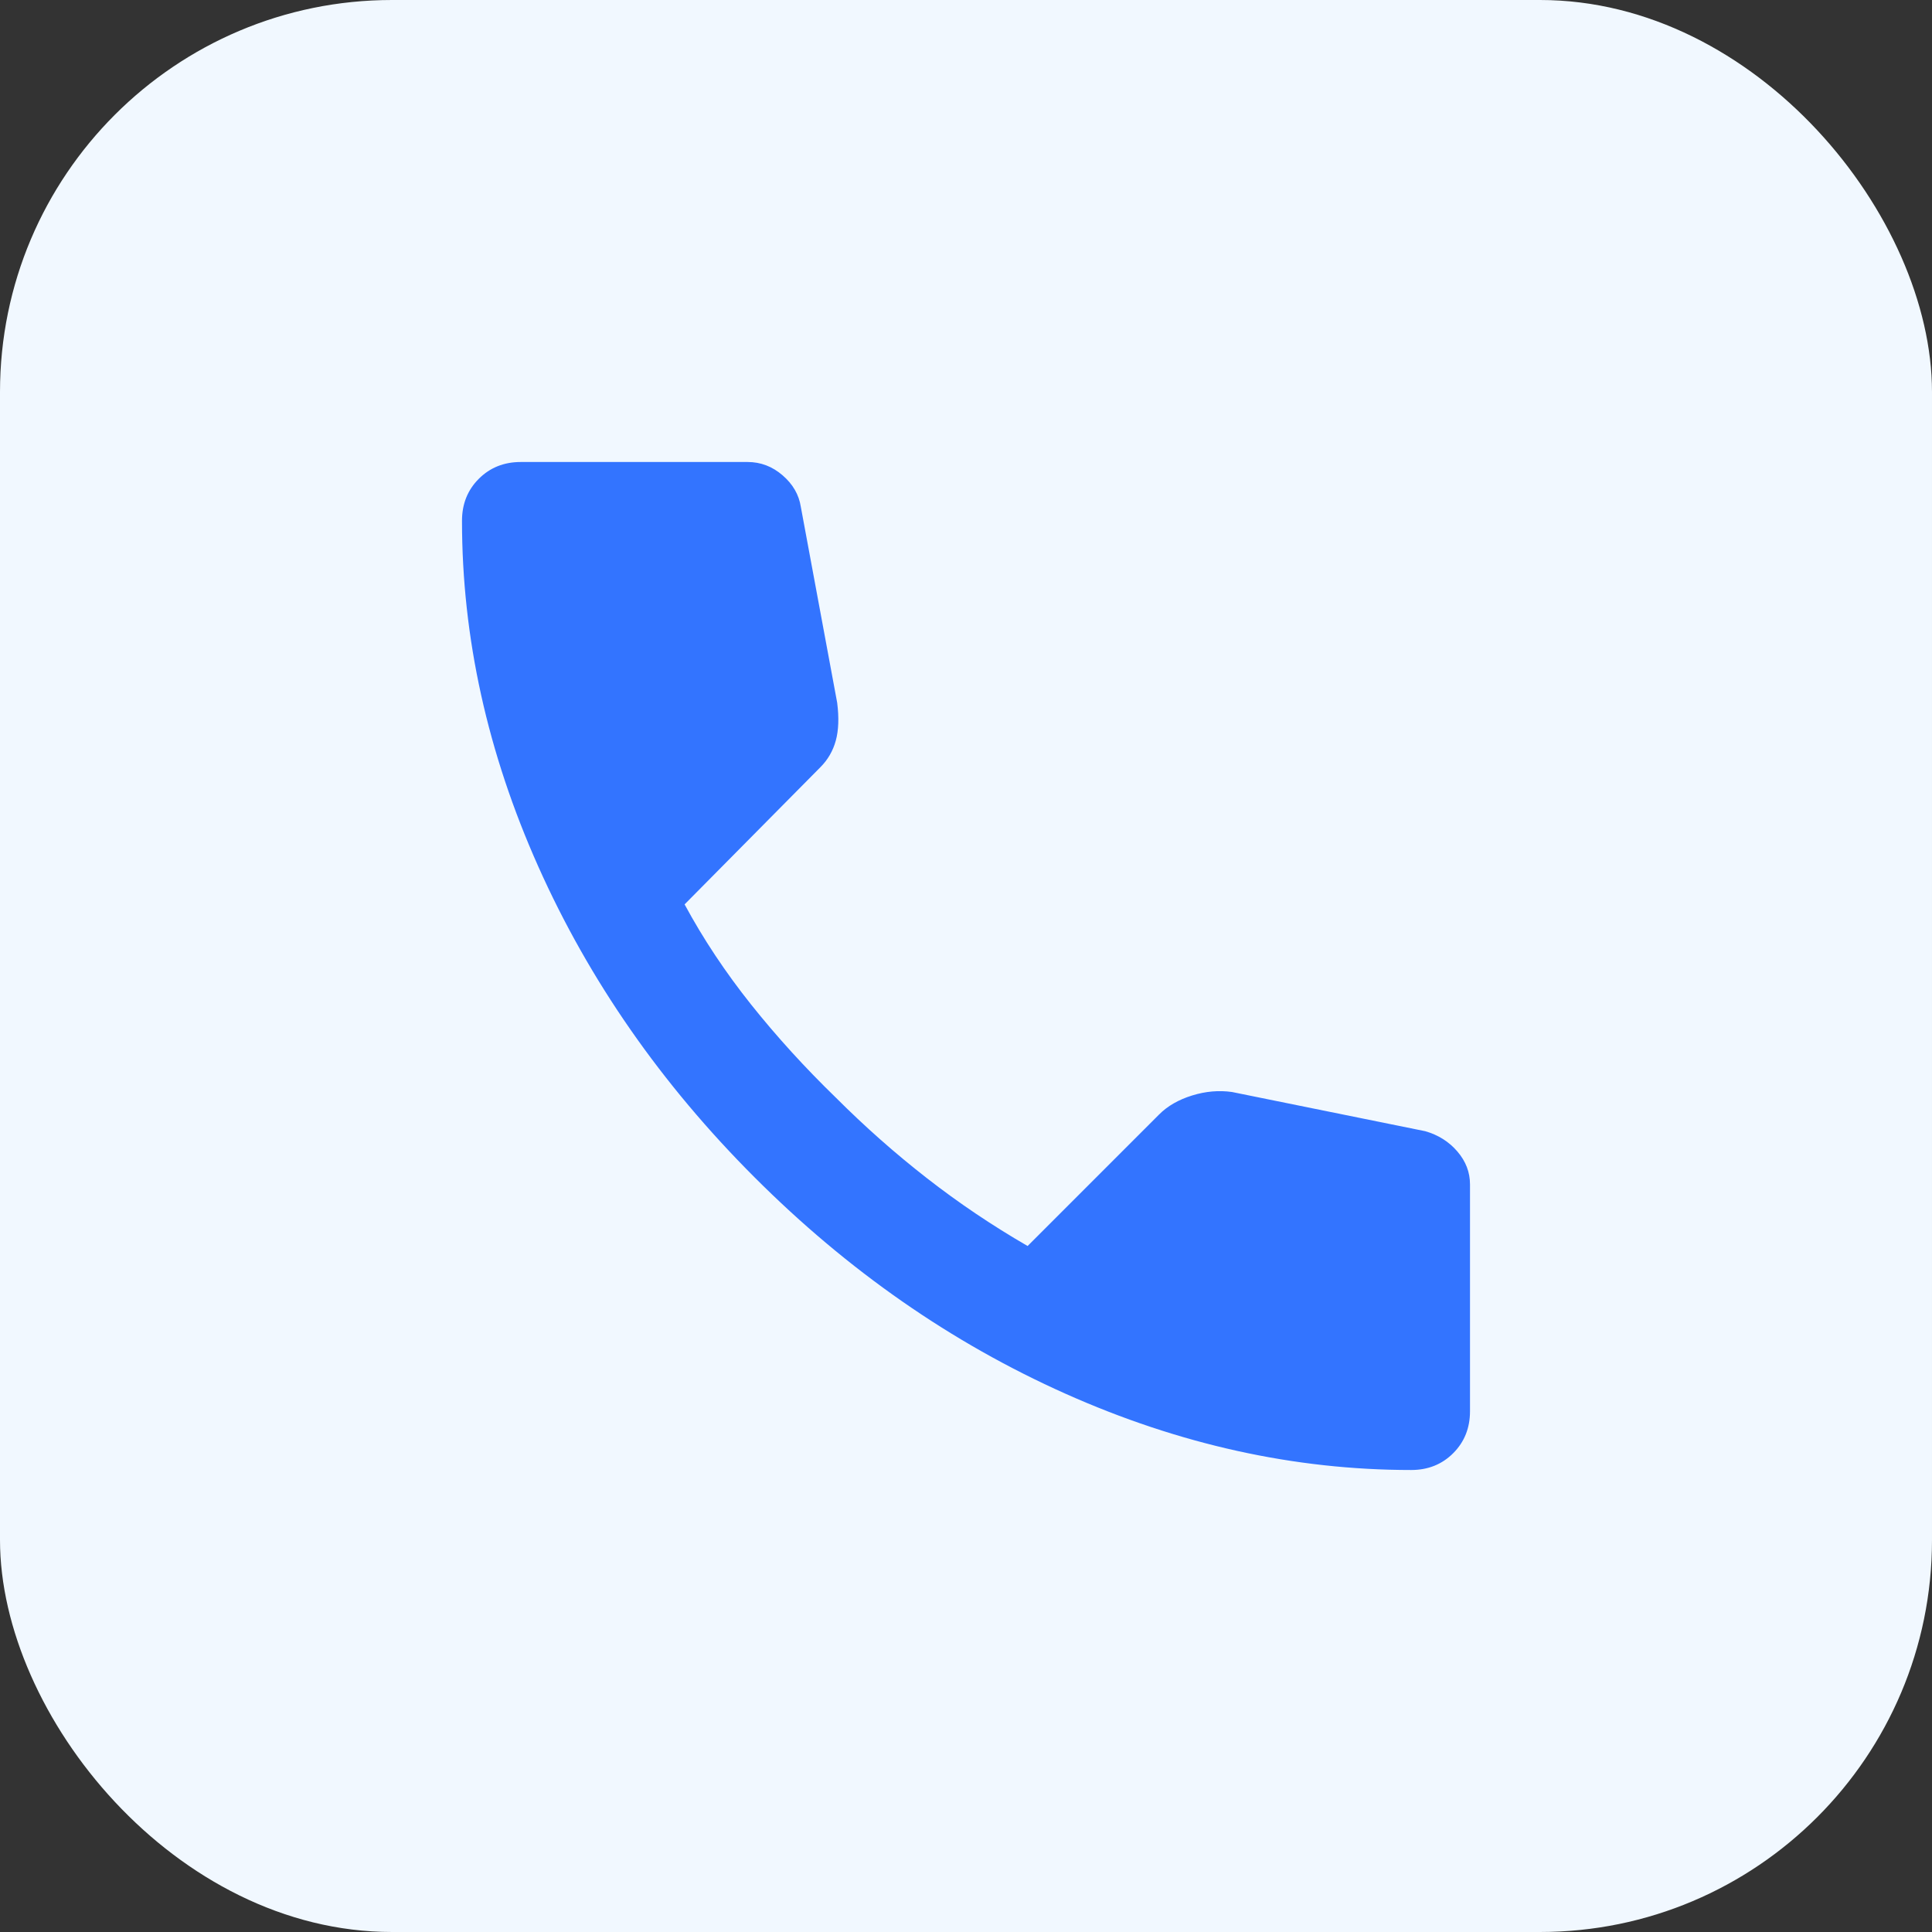
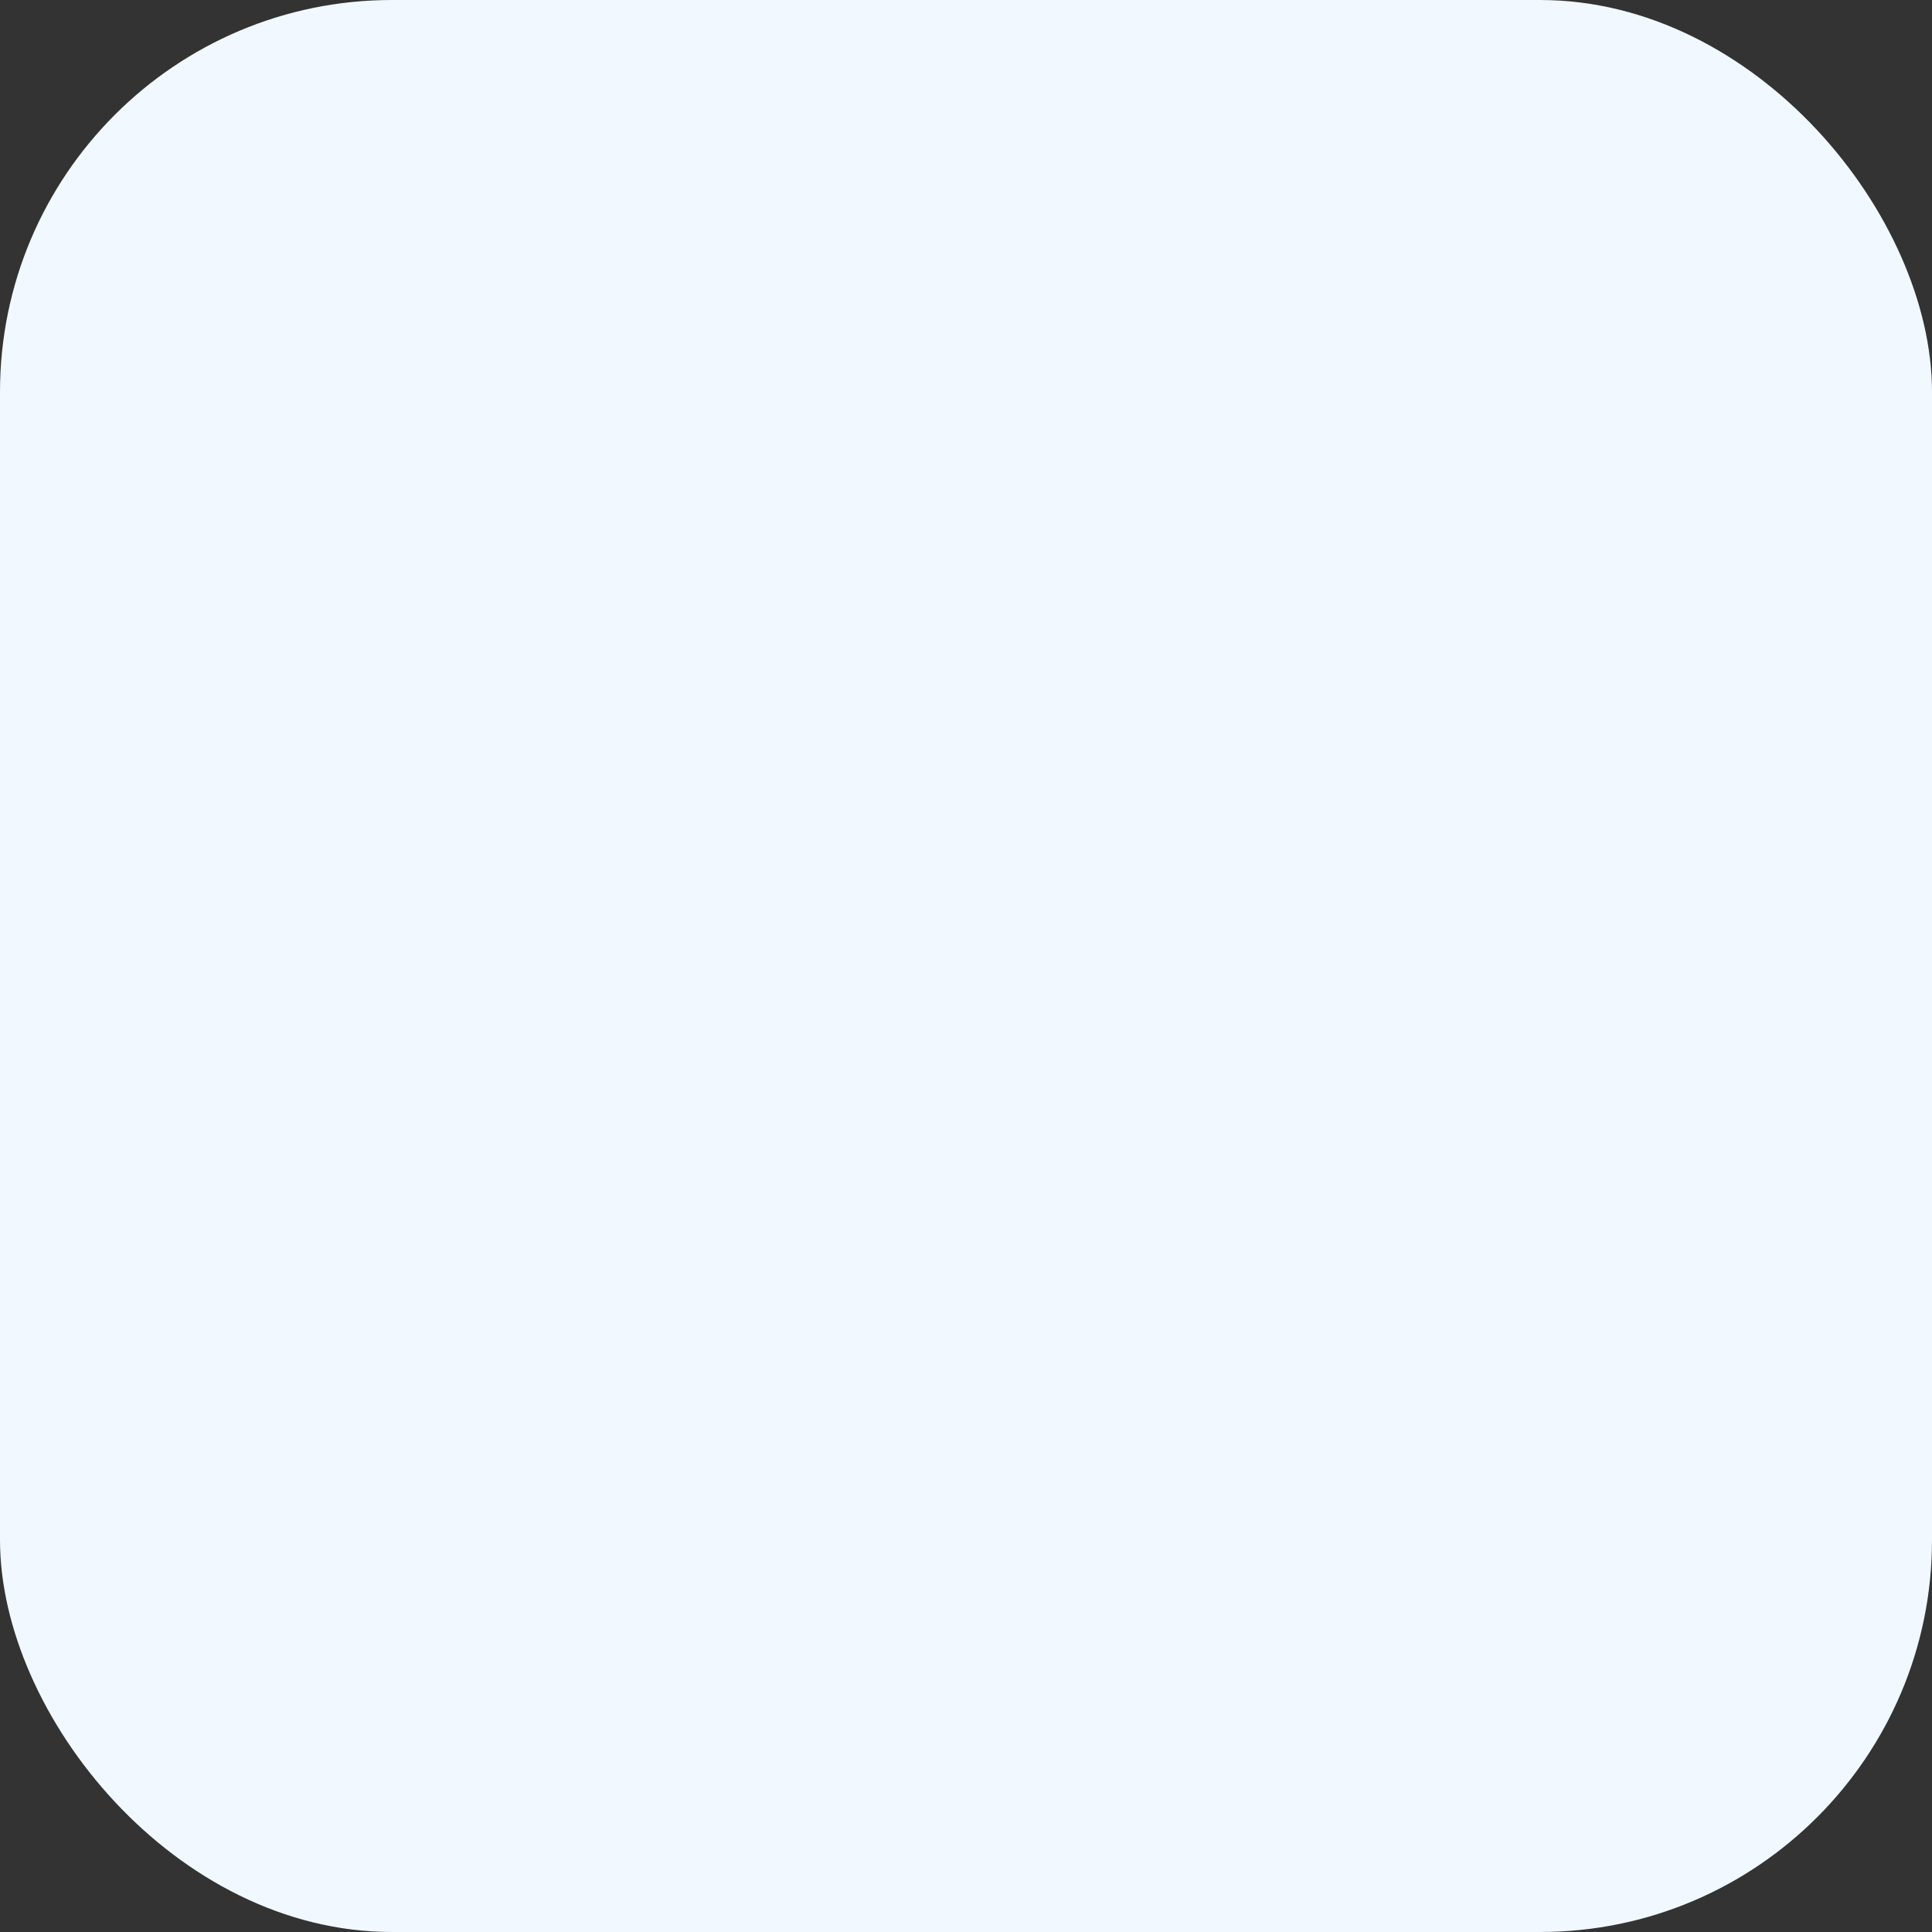
<svg xmlns="http://www.w3.org/2000/svg" width="46" height="46" viewBox="0 0 46 46" fill="none">
  <rect x="0" y="0" width="46" height="46" fill="#333333" stroke="none" />
  <rect width="46" height="46" rx="9.333" fill="#F1F8FF" />
-   <path d="M33.6 35C30.822 35 28.078 34.394 25.367 33.183C22.656 31.972 20.189 30.256 17.967 28.033C15.744 25.811 14.028 23.344 12.817 20.633C11.606 17.922 11 15.178 11 12.4C11 12 11.133 11.667 11.4 11.4C11.667 11.133 12 11 12.4 11H17.8C18.111 11 18.389 11.106 18.633 11.317C18.878 11.528 19.022 11.778 19.067 12.067L19.933 16.733C19.978 17.089 19.967 17.389 19.9 17.633C19.833 17.878 19.711 18.089 19.533 18.267L16.3 21.533C16.744 22.356 17.272 23.15 17.883 23.917C18.494 24.683 19.167 25.422 19.9 26.133C20.589 26.822 21.311 27.461 22.067 28.05C22.822 28.639 23.622 29.178 24.467 29.667L27.6 26.533C27.8 26.333 28.061 26.183 28.383 26.083C28.706 25.983 29.022 25.956 29.333 26L33.933 26.933C34.244 27.022 34.5 27.183 34.7 27.417C34.9 27.65 35 27.911 35 28.2V33.6C35 34 34.867 34.333 34.6 34.6C34.333 34.867 34 35 33.6 35Z" fill="#3374FF" />
</svg>